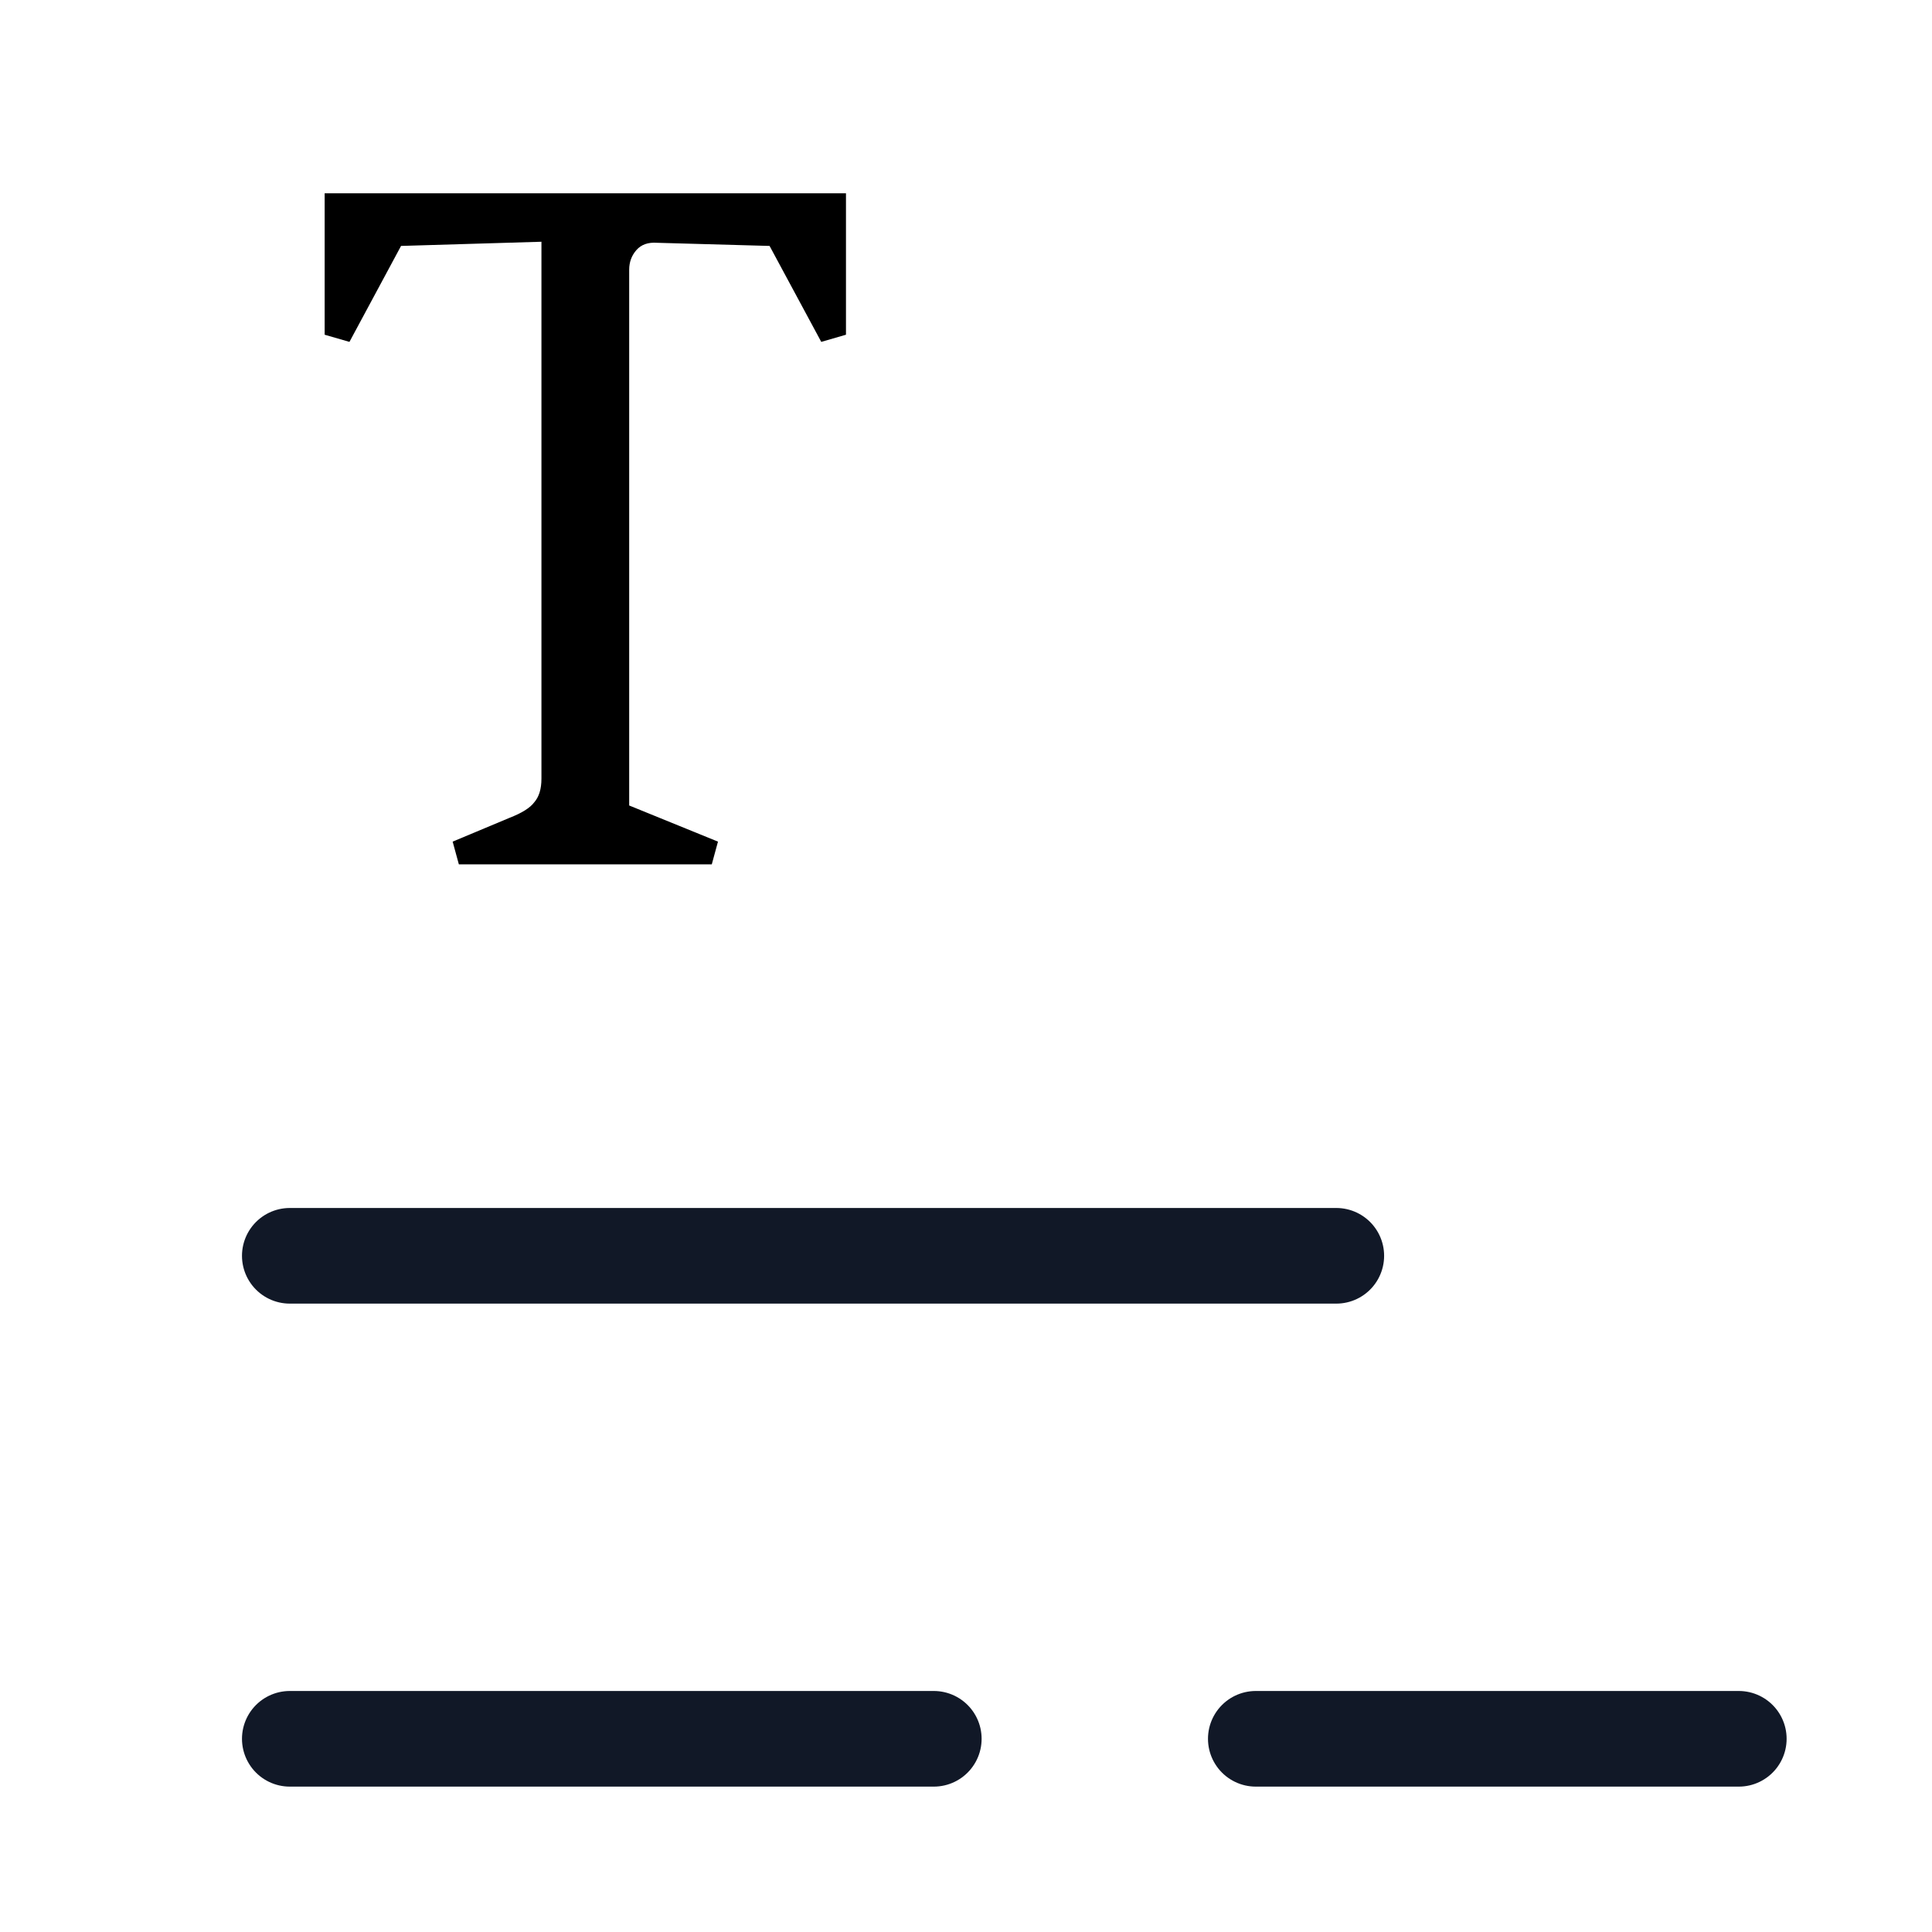
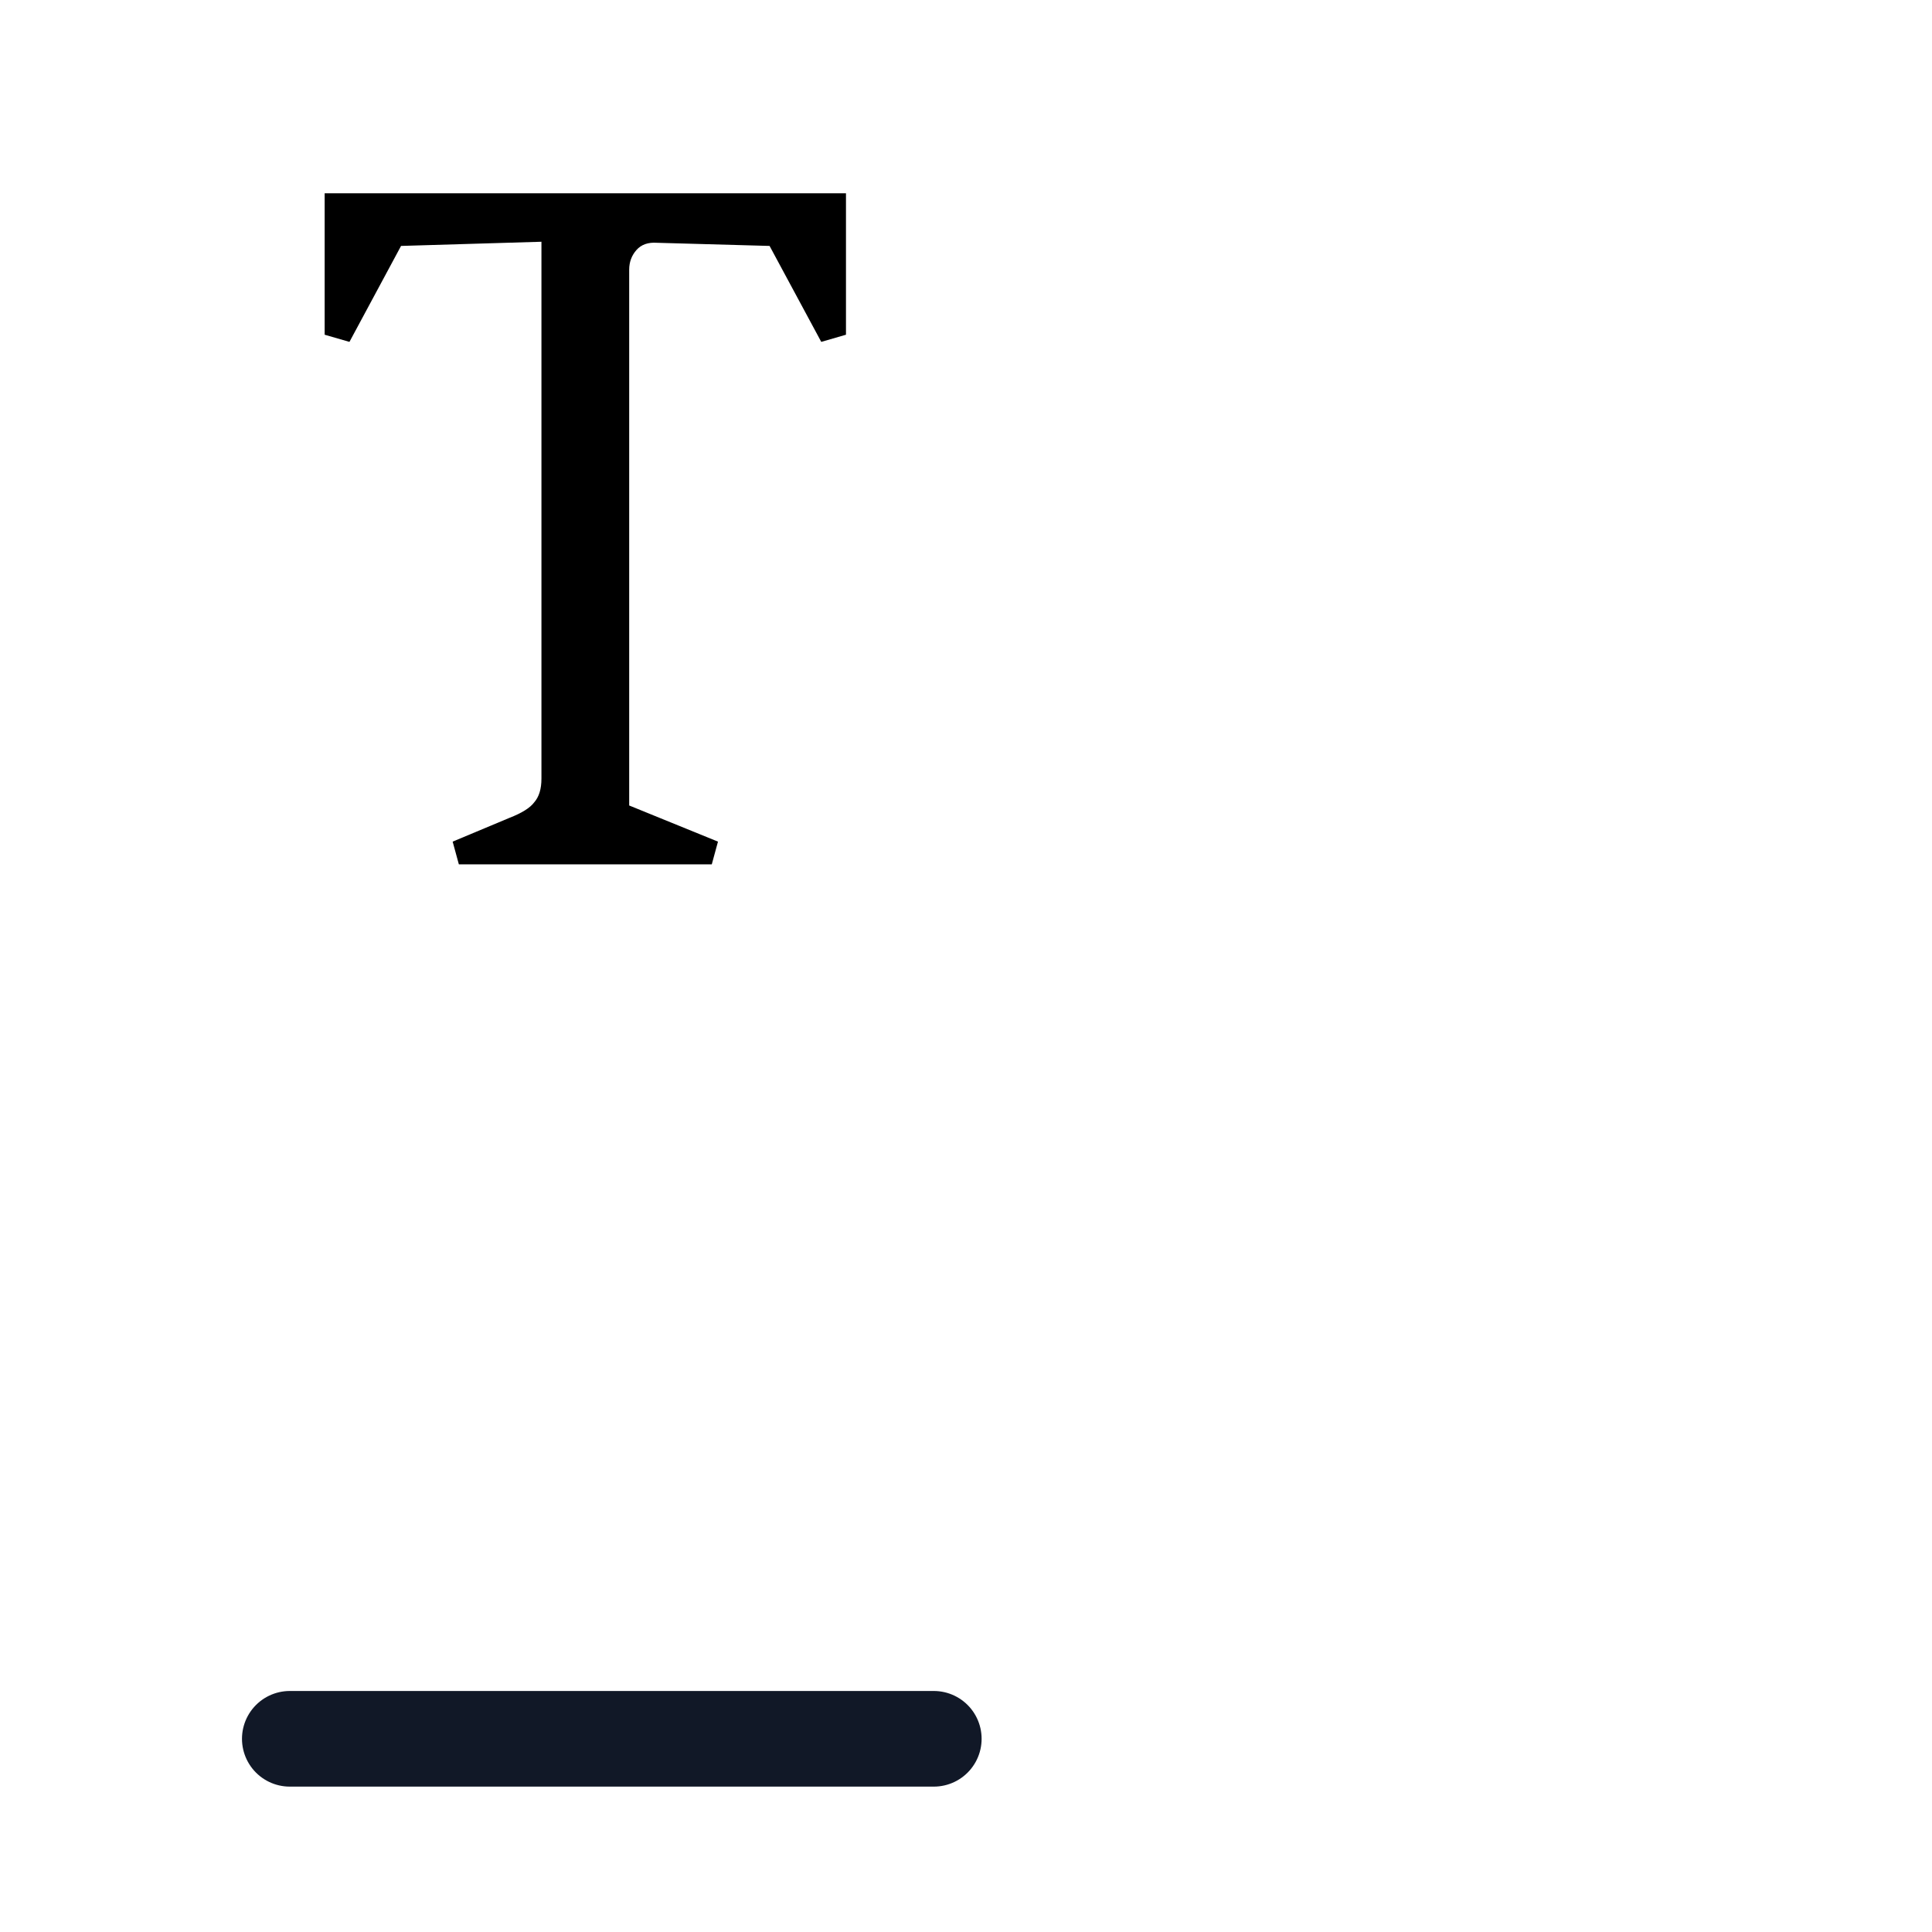
<svg xmlns="http://www.w3.org/2000/svg" width="24" height="24" viewBox="0 0 24 24" fill="none">
  <g clip-path="url(#clip0_1724_18342)">
    <path d="M11.6 21.6H3.6" stroke="#111827" stroke-width="1.188" stroke-linecap="round" stroke-linejoin="round" />
-     <path d="M16.6 15.6H3.6" stroke="#111827" stroke-width="1.188" stroke-linecap="round" stroke-linejoin="round" />
-     <path d="M21.6 21.6H15.6" stroke="#111827" stroke-width="1.188" stroke-linecap="round" stroke-linejoin="round" />
    <path d="M10.509 2.401V4.158L10.202 4.247L9.56 3.055L8.162 3.016C8.051 3.008 7.966 3.038 7.906 3.106C7.846 3.174 7.816 3.256 7.816 3.35V10.006L8.919 10.455L8.842 10.737H5.7L5.623 10.455L6.328 10.16C6.482 10.1 6.585 10.036 6.636 9.967C6.696 9.899 6.726 9.801 6.726 9.672V3.003L4.982 3.055L4.341 4.247L4.033 4.158V2.401H10.509Z" fill="black" />
  </g>
  <defs>
    <clipPath id="clip0_1724_18342">
      <rect width="24" height="24" rx="2.85" fill="white" />
    </clipPath>
  </defs>
</svg>